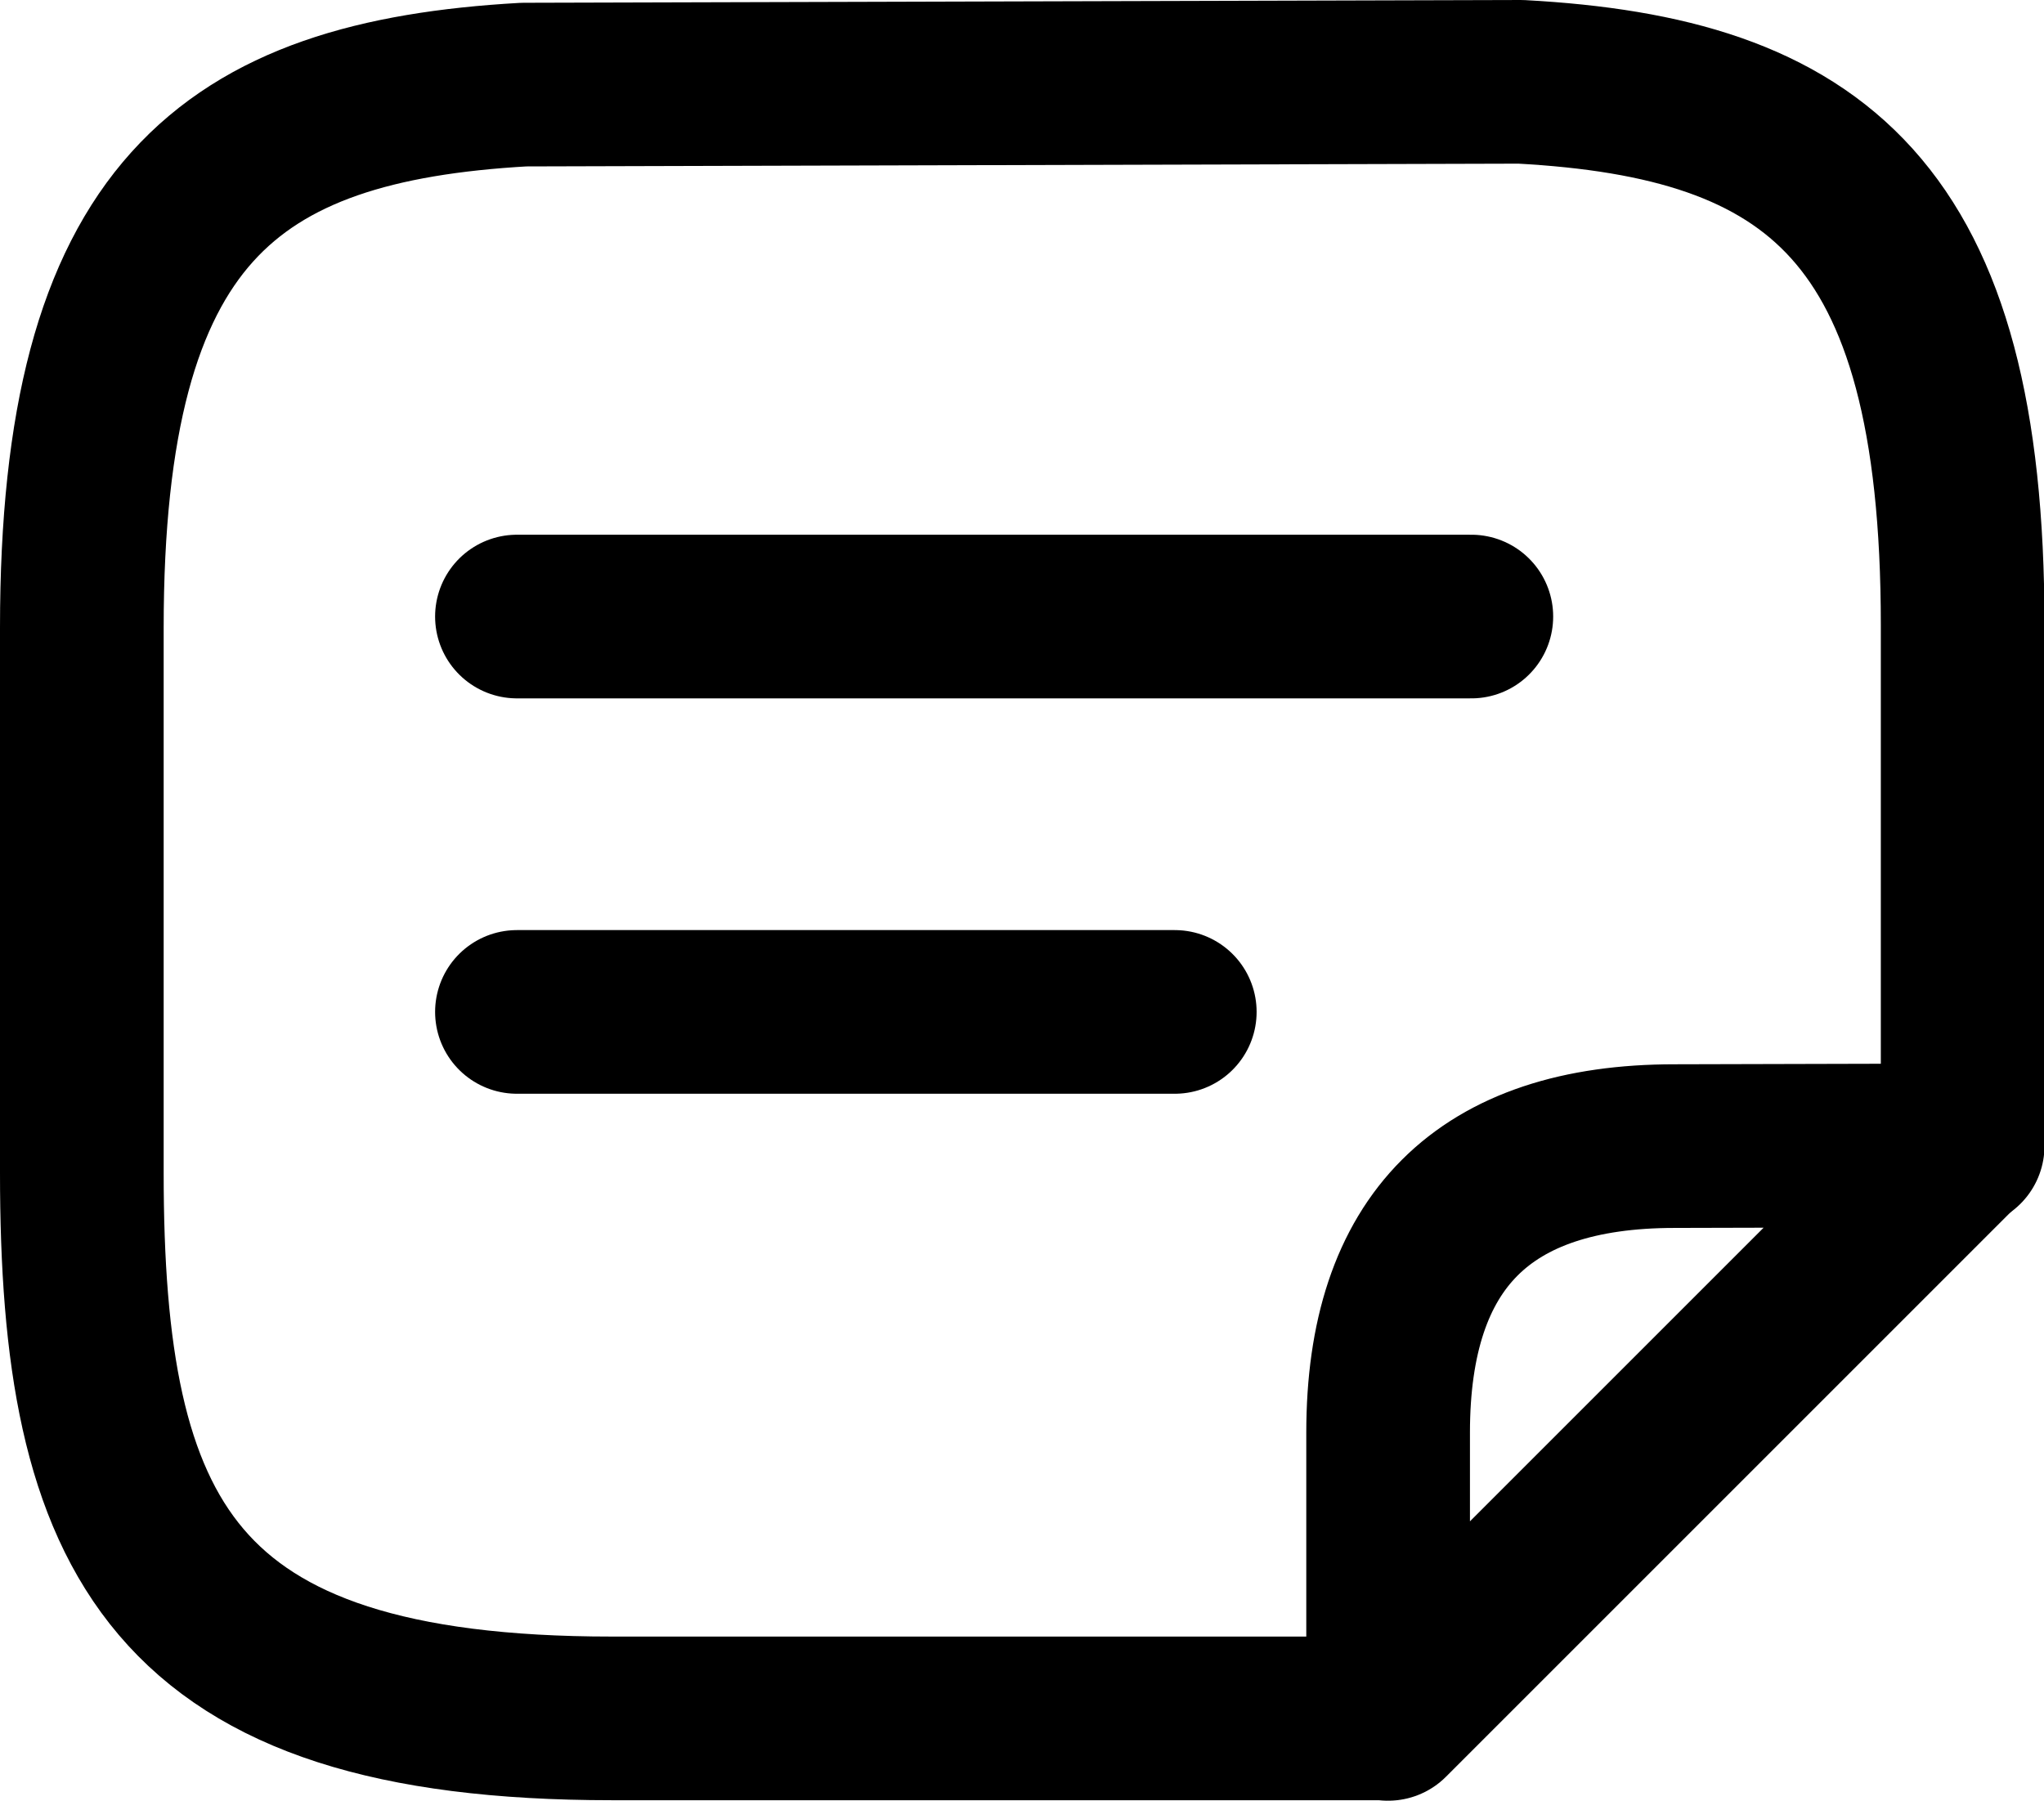
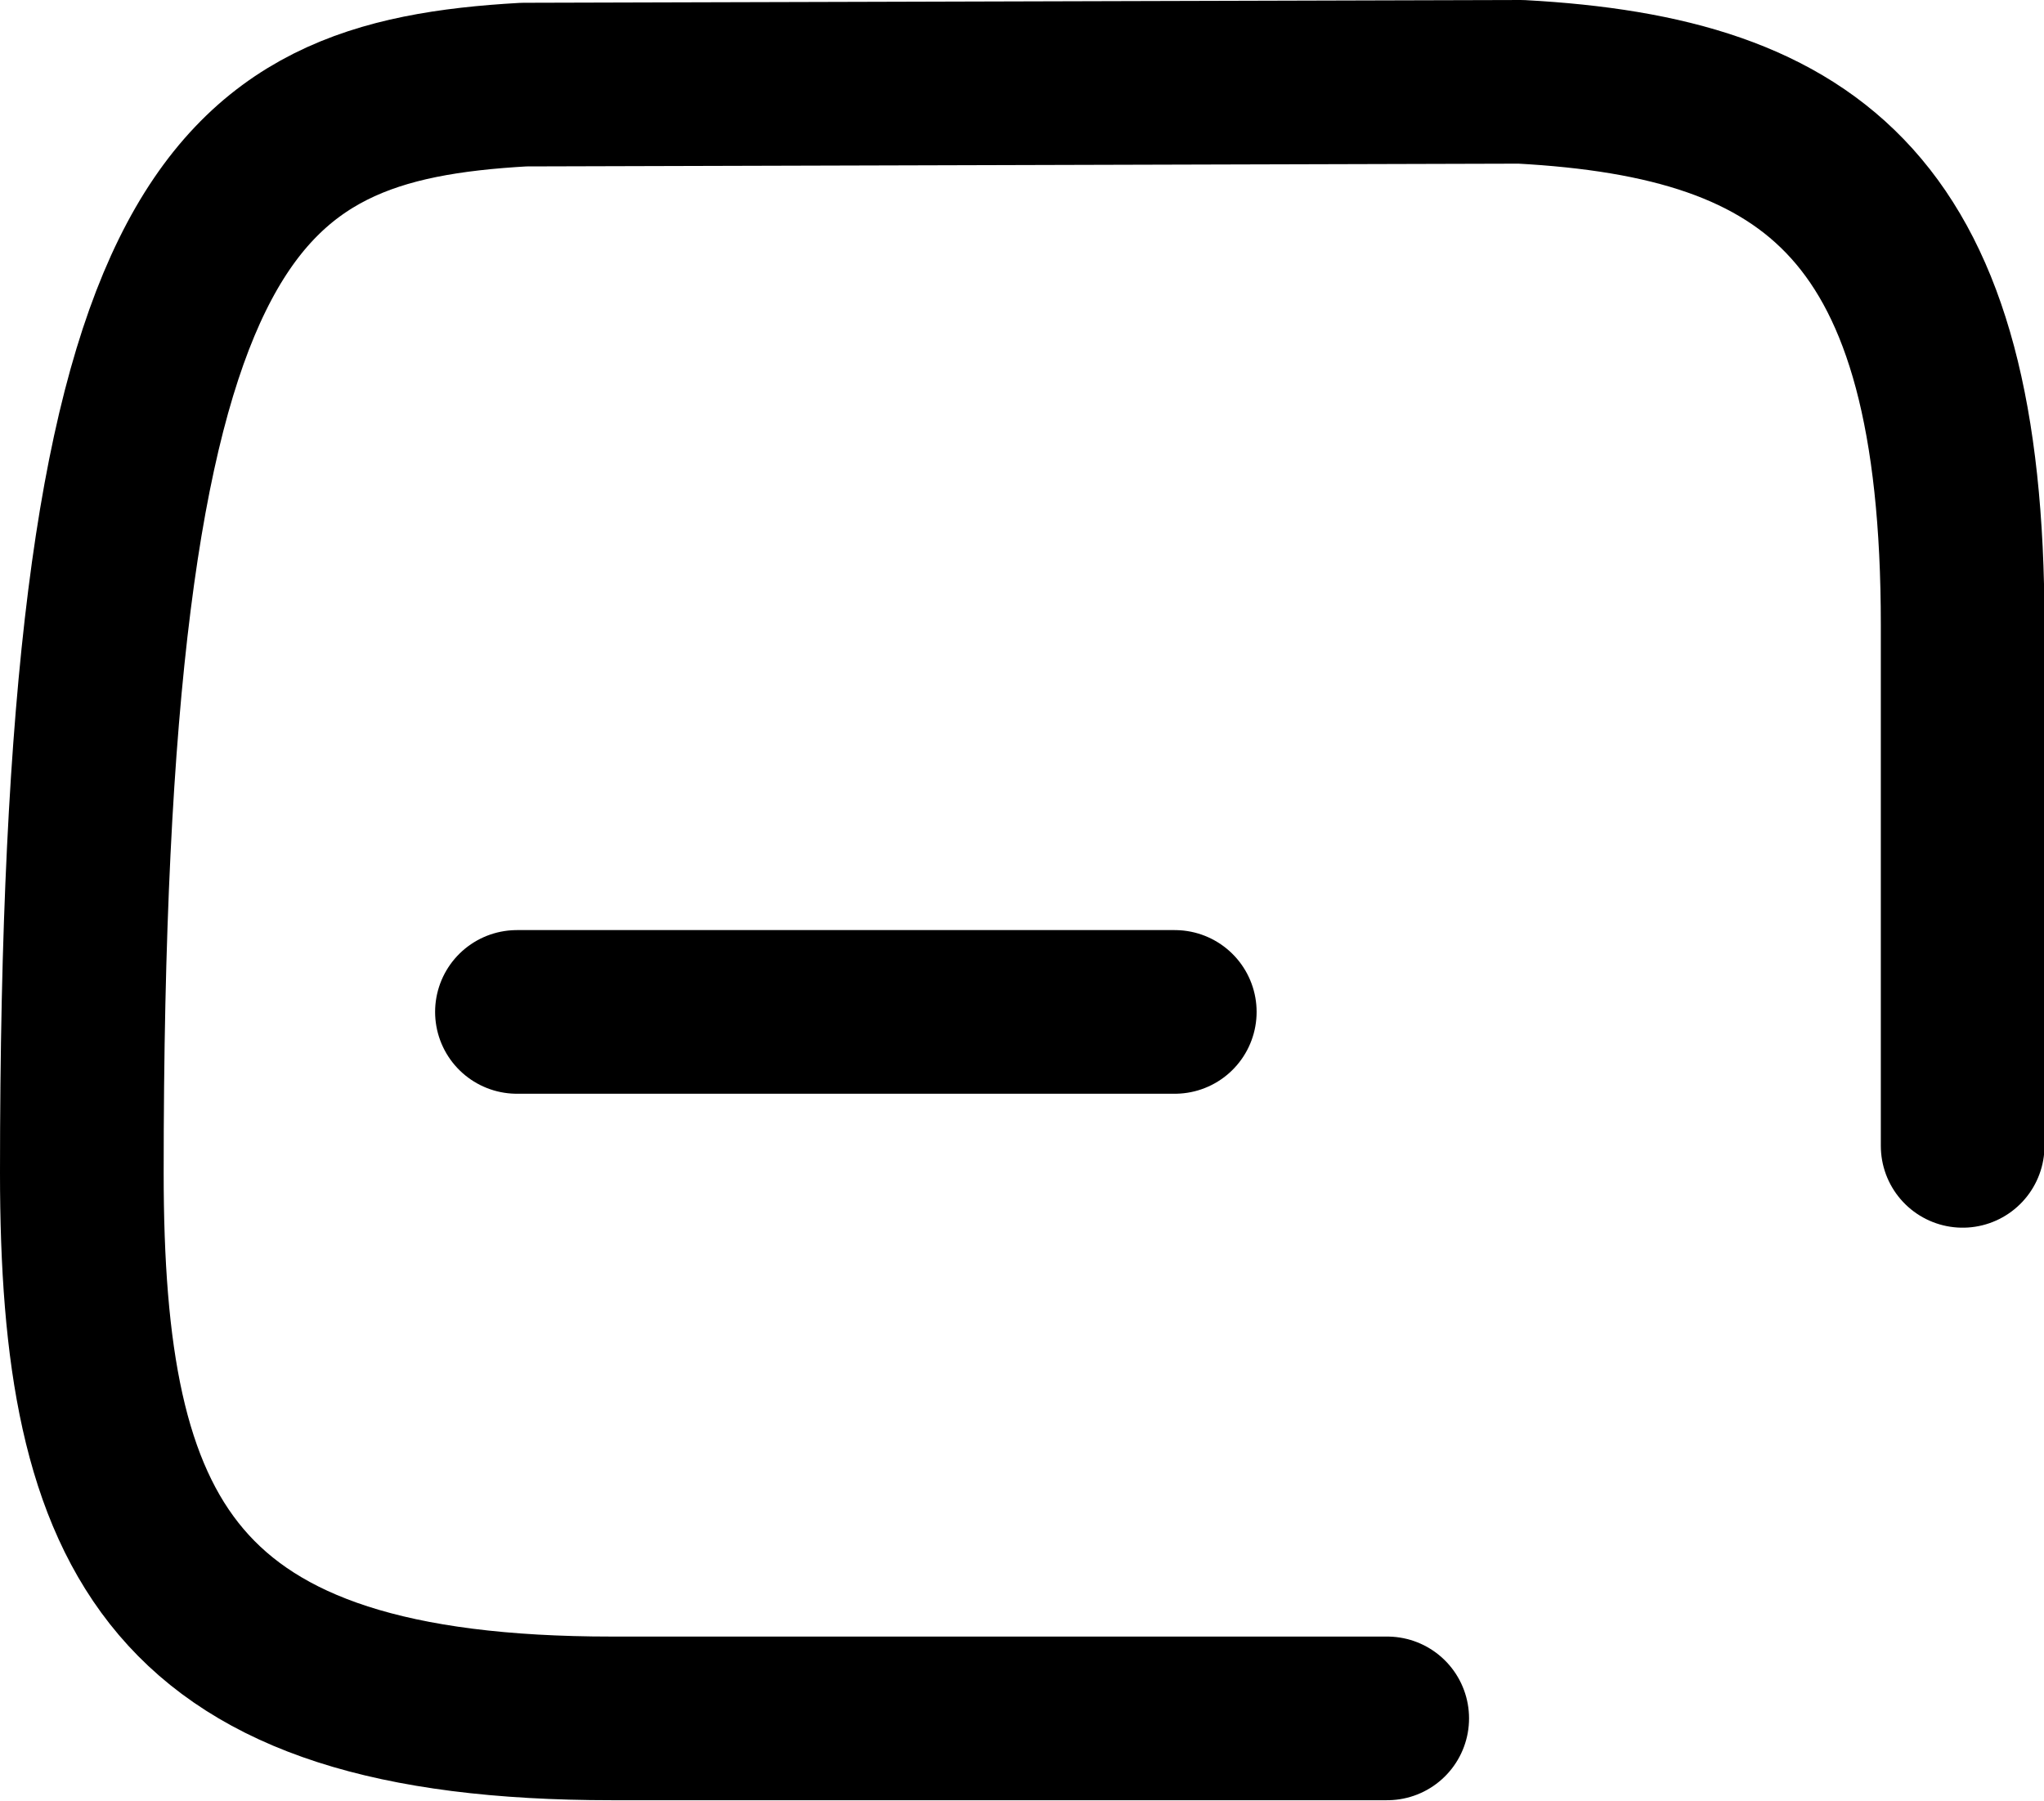
<svg xmlns="http://www.w3.org/2000/svg" width="24.978" height="22.007" viewBox="0 0 24.978 22.007">
  <g id="Group_212574" data-name="Group 212574" transform="translate(8 16.534)">
-     <path id="Path_437401" data-name="Path 437401" d="M7,11H18.663" transform="translate(-8.683 -19.999)" fill="none" stroke="#000" stroke-linecap="round" stroke-linejoin="round" stroke-miterlimit="10" stroke-width="2" />
    <path id="Path_437402" data-name="Path 437402" d="M7,15h8.039" transform="translate(-8.683 -19.167)" fill="none" stroke="#000" stroke-linecap="round" stroke-linejoin="round" stroke-miterlimit="10" stroke-width="2" />
-     <path id="Path_437403" data-name="Path 437403" d="M18.952,23.467H9.476C4.079,23.467,3,21.244,3,16.8V10.138C3,5.065,4.8,3.705,8.4,3.5l12.184-.034c3.594.194,5.4,1.565,5.4,6.638V16.47" transform="translate(-10 -19)" fill="none" stroke="#000" stroke-linecap="round" stroke-linejoin="round" stroke-miterlimit="10" stroke-width="2" />
-     <path id="Path_437404" data-name="Path 437404" d="M21.992,16.006l-7.009,7.009v-3.5q0-3.5,3.5-3.5Z" transform="translate(-6.02 -18.542)" fill="none" stroke="#000" stroke-linecap="round" stroke-linejoin="round" stroke-width="2" />
+     <path id="Path_437403" data-name="Path 437403" d="M18.952,23.467H9.476C4.079,23.467,3,21.244,3,16.8C3,5.065,4.8,3.705,8.4,3.5l12.184-.034c3.594.194,5.4,1.565,5.4,6.638V16.47" transform="translate(-10 -19)" fill="none" stroke="#000" stroke-linecap="round" stroke-linejoin="round" stroke-miterlimit="10" stroke-width="2" />
  </g>
</svg>